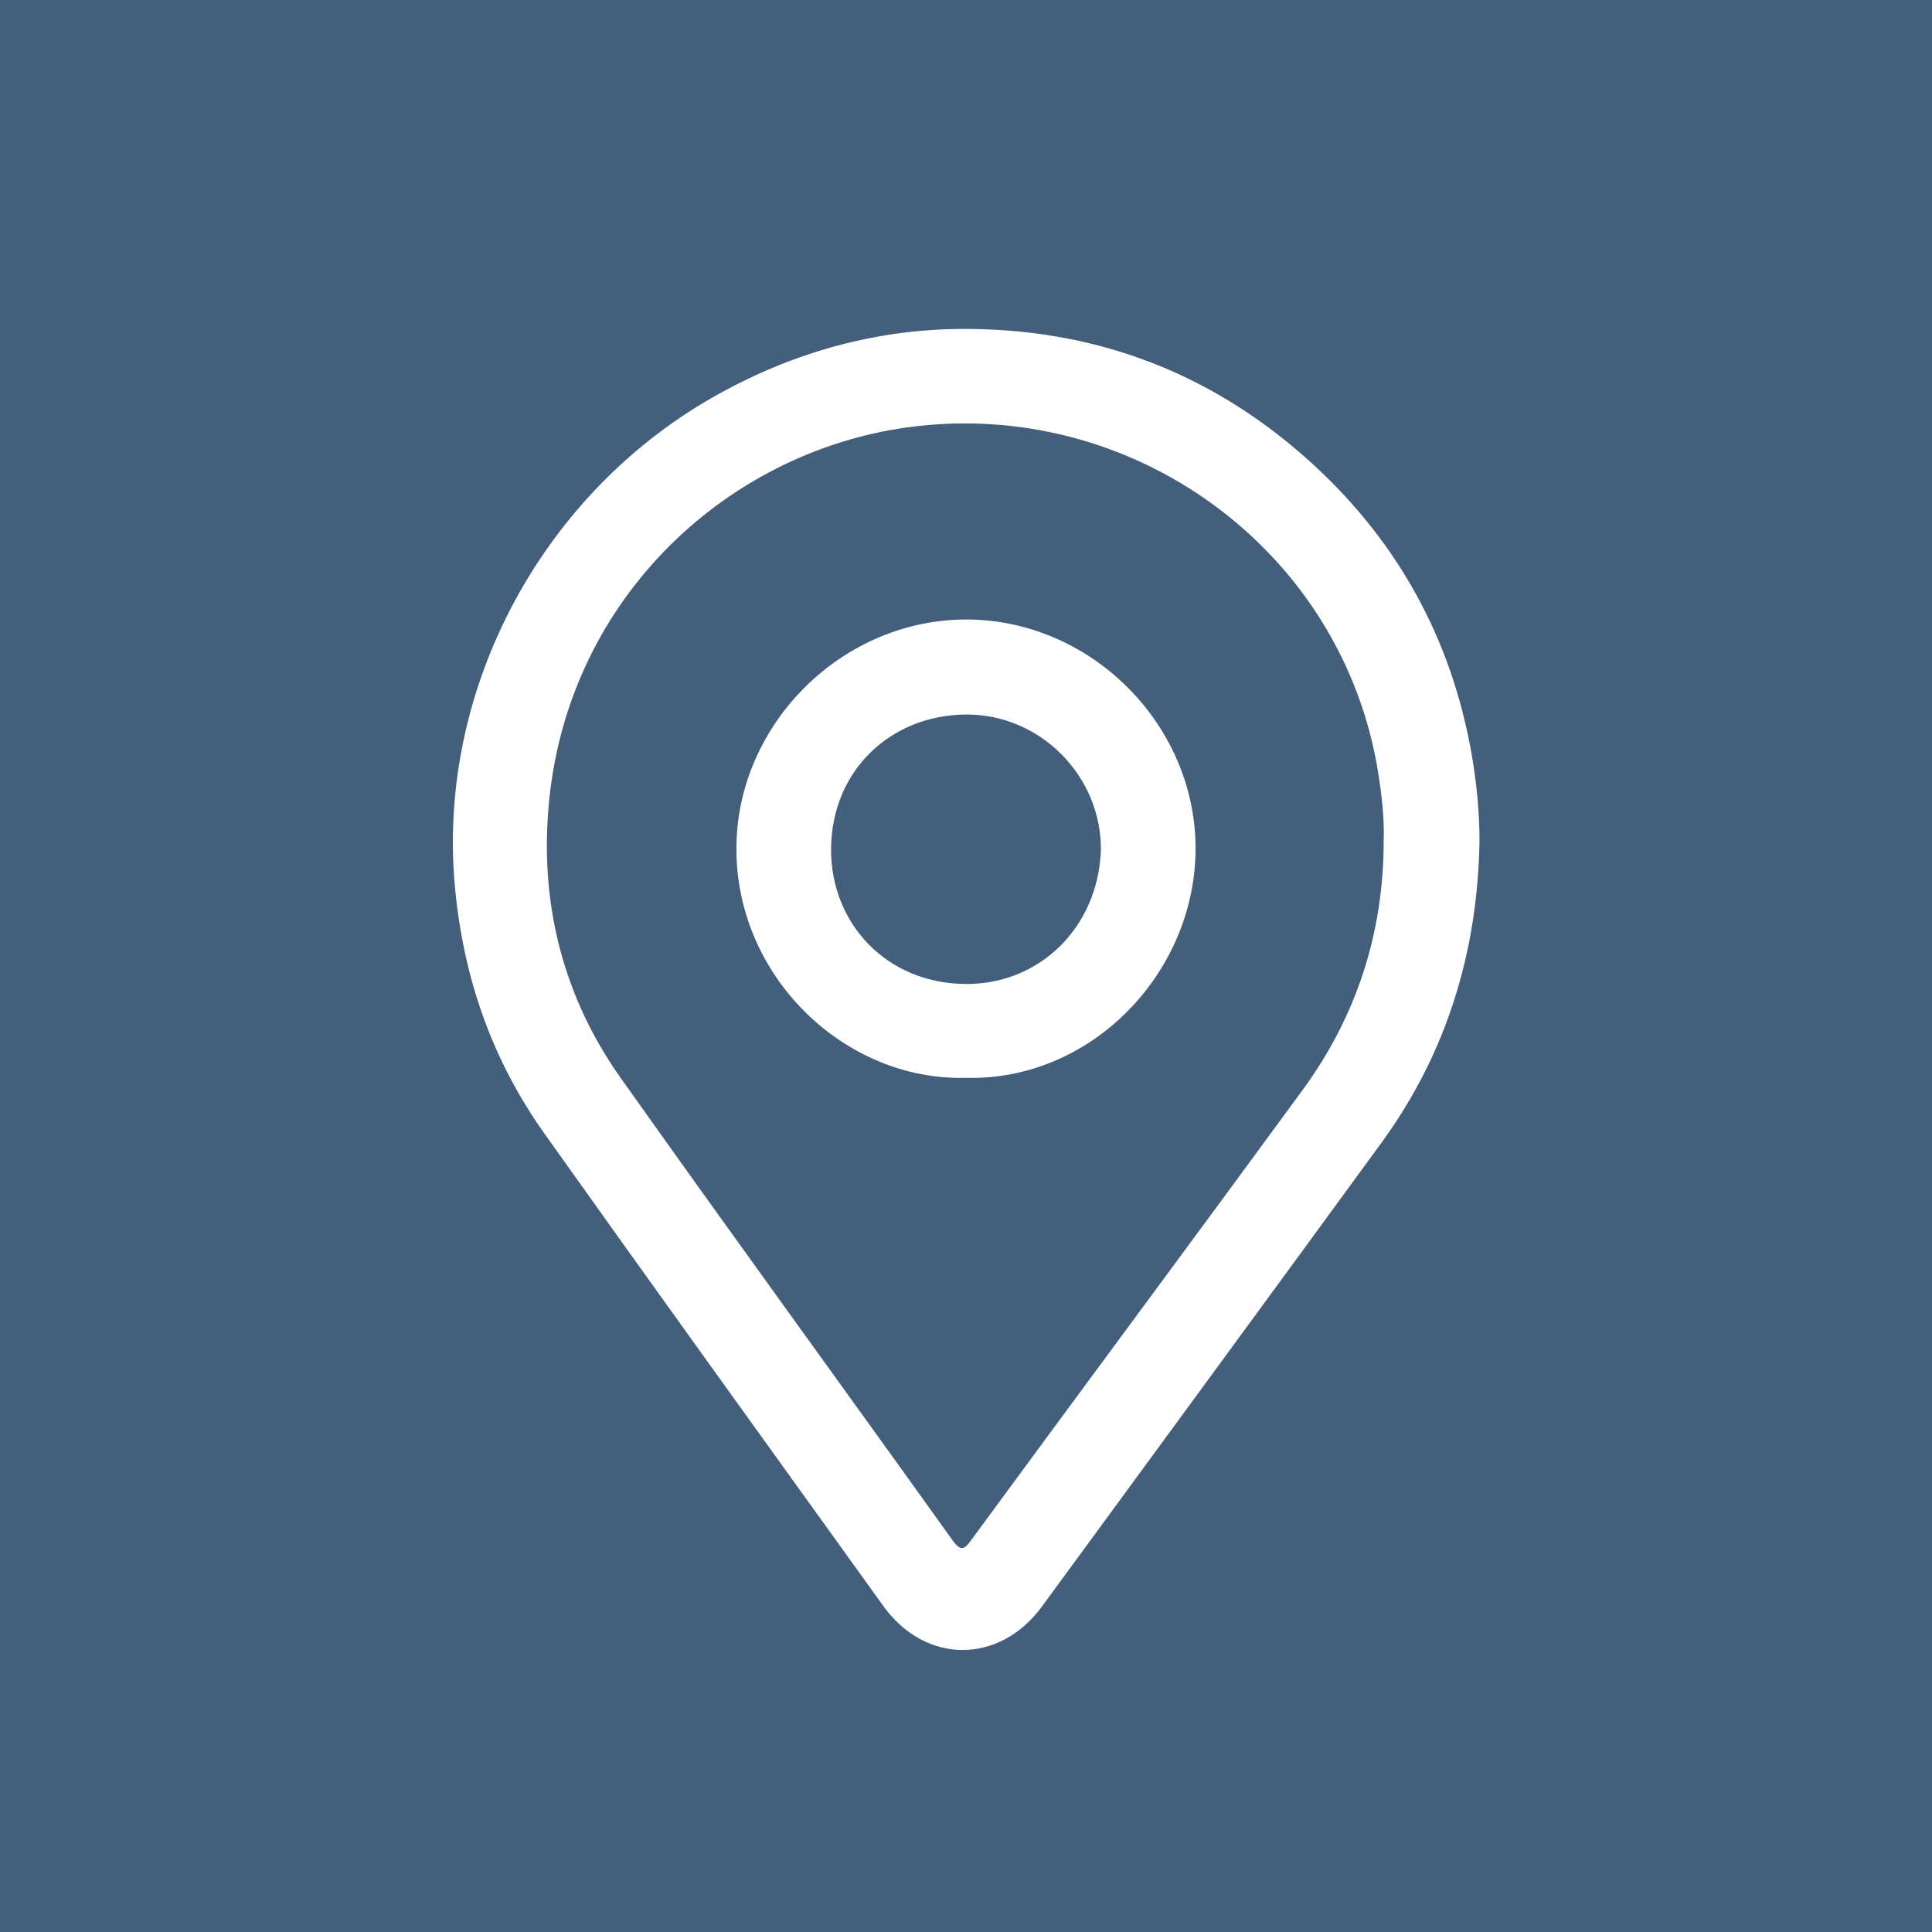
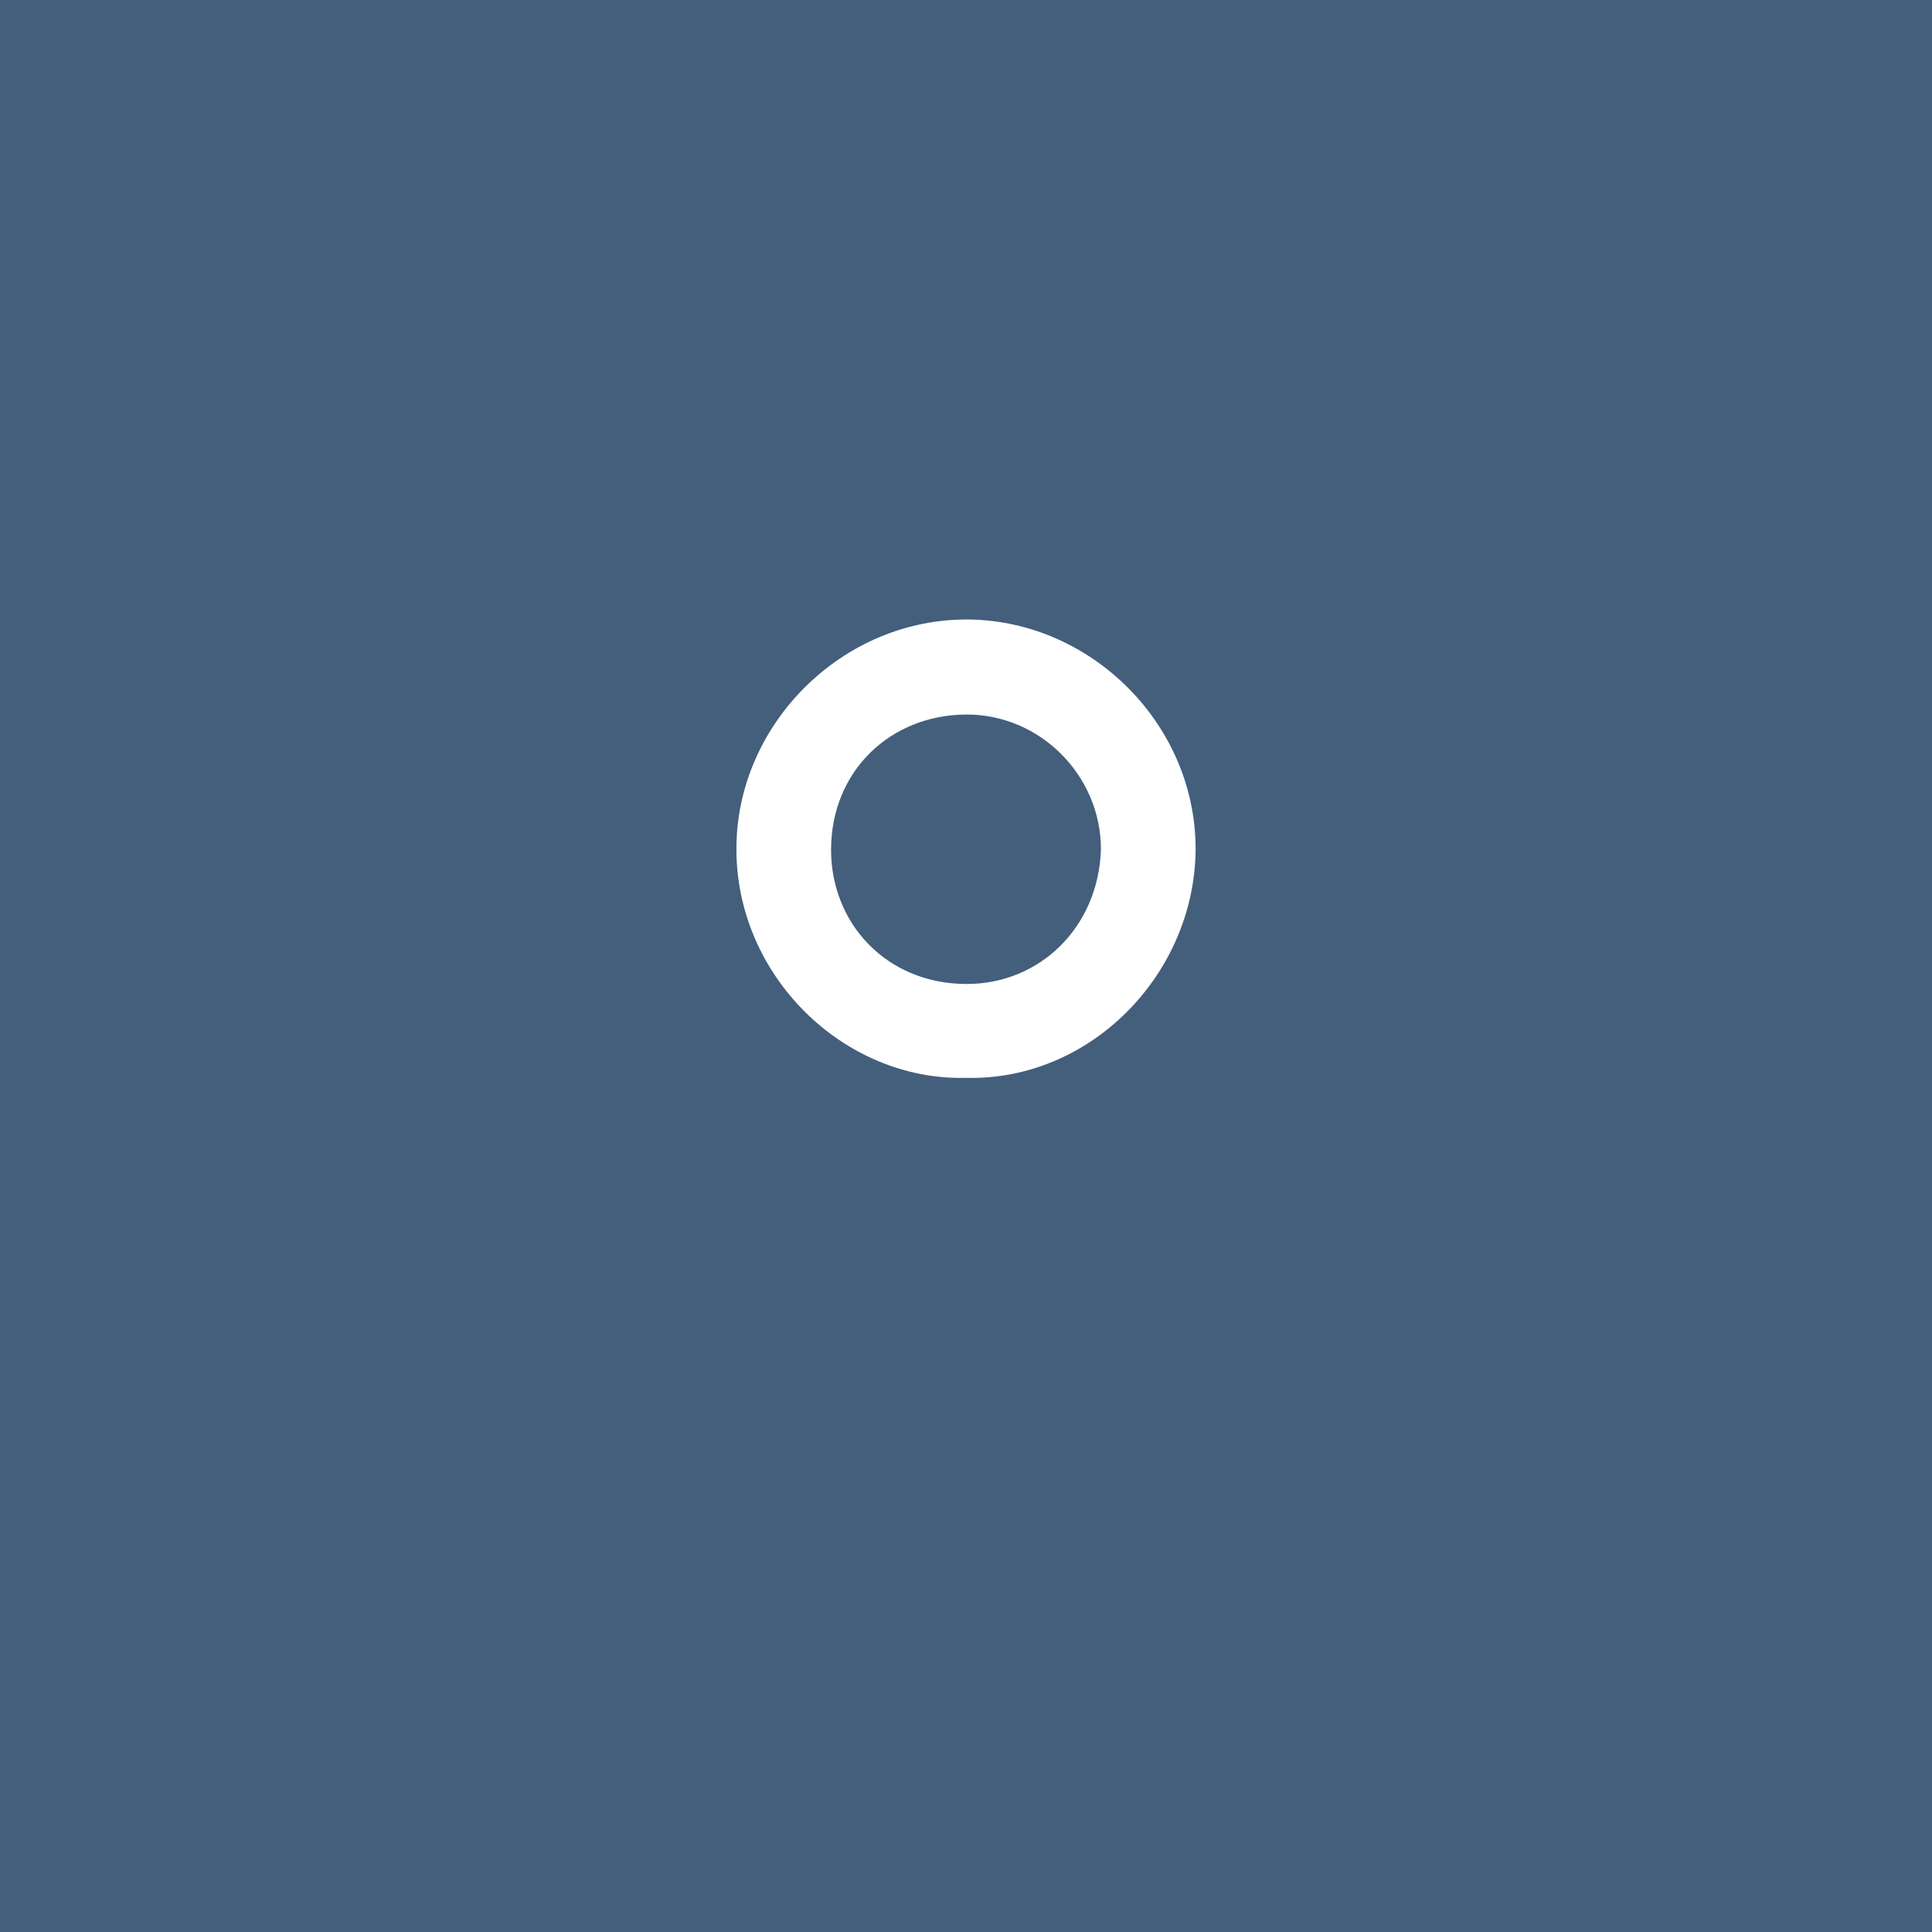
<svg xmlns="http://www.w3.org/2000/svg" id="uuid-4f09f046-46b7-42c6-bc74-e2d4690157b5" x="0px" y="0px" viewBox="0 0 494 494" style="enable-background:new 0 0 494 494;" xml:space="preserve">
  <style type="text/css">	.st0{fill:#435F7C;}	.st1{fill:#FFFFFF;}</style>
  <rect y="0" class="st0" width="494" height="494" />
  <g>
-     <path class="st1" d="M378.3,215.2c-0.5,28.2-8.4,54.1-25,76.9c-28.9,39.6-57.9,79.1-86.9,118.7c-10.9,14.8-29.7,14.8-40.5-0.1  c-29-40.3-58-80.5-86.8-121c-13.4-18.9-20.7-40-22.8-63.2c-4.6-50.6,22.6-101.2,67.9-126c19.3-10.6,40-16.3,61.9-16.4  c33.2-0.1,62.6,10.7,87.6,32.8c23.2,20.5,37.5,46.1,42.7,76.6C377.6,200.6,378.3,207.9,378.3,215.2L378.3,215.2L378.3,215.2z   M353.8,215c0.2-5.9-0.5-11.6-1.4-17.4c-9.1-57-63-96.3-120.6-88.3c-47,6.6-87.5,45-91.6,97.8c-2,25,4.1,48.3,18.7,68.8  c28,39.5,56.5,78.6,84.7,118c2.1,2.9,3,2.3,4.8-0.2c28.1-38.3,56.5-76.5,84.6-114.9C346.8,260,353.8,238.6,353.8,215L353.8,215  L353.8,215z" />
    <path class="st1" d="M247,275.6c-31.3,0.8-59-26.2-58.7-59c0.2-31.4,27-58.5,59.4-58.2c31.9,0.4,58.5,27.5,58,59.5  C305.1,249.4,278.7,276.4,247,275.6L247,275.6L247,275.6z M281.5,217.3c0.1-18.8-15.4-34.7-34.5-34.6  c-19.2,0.1-34.4,14.3-34.5,34.4c-0.1,18.9,14.1,34.5,34.7,34.5C265.8,251.6,280.8,237.2,281.5,217.3L281.5,217.3L281.5,217.3z" />
  </g>
</svg>